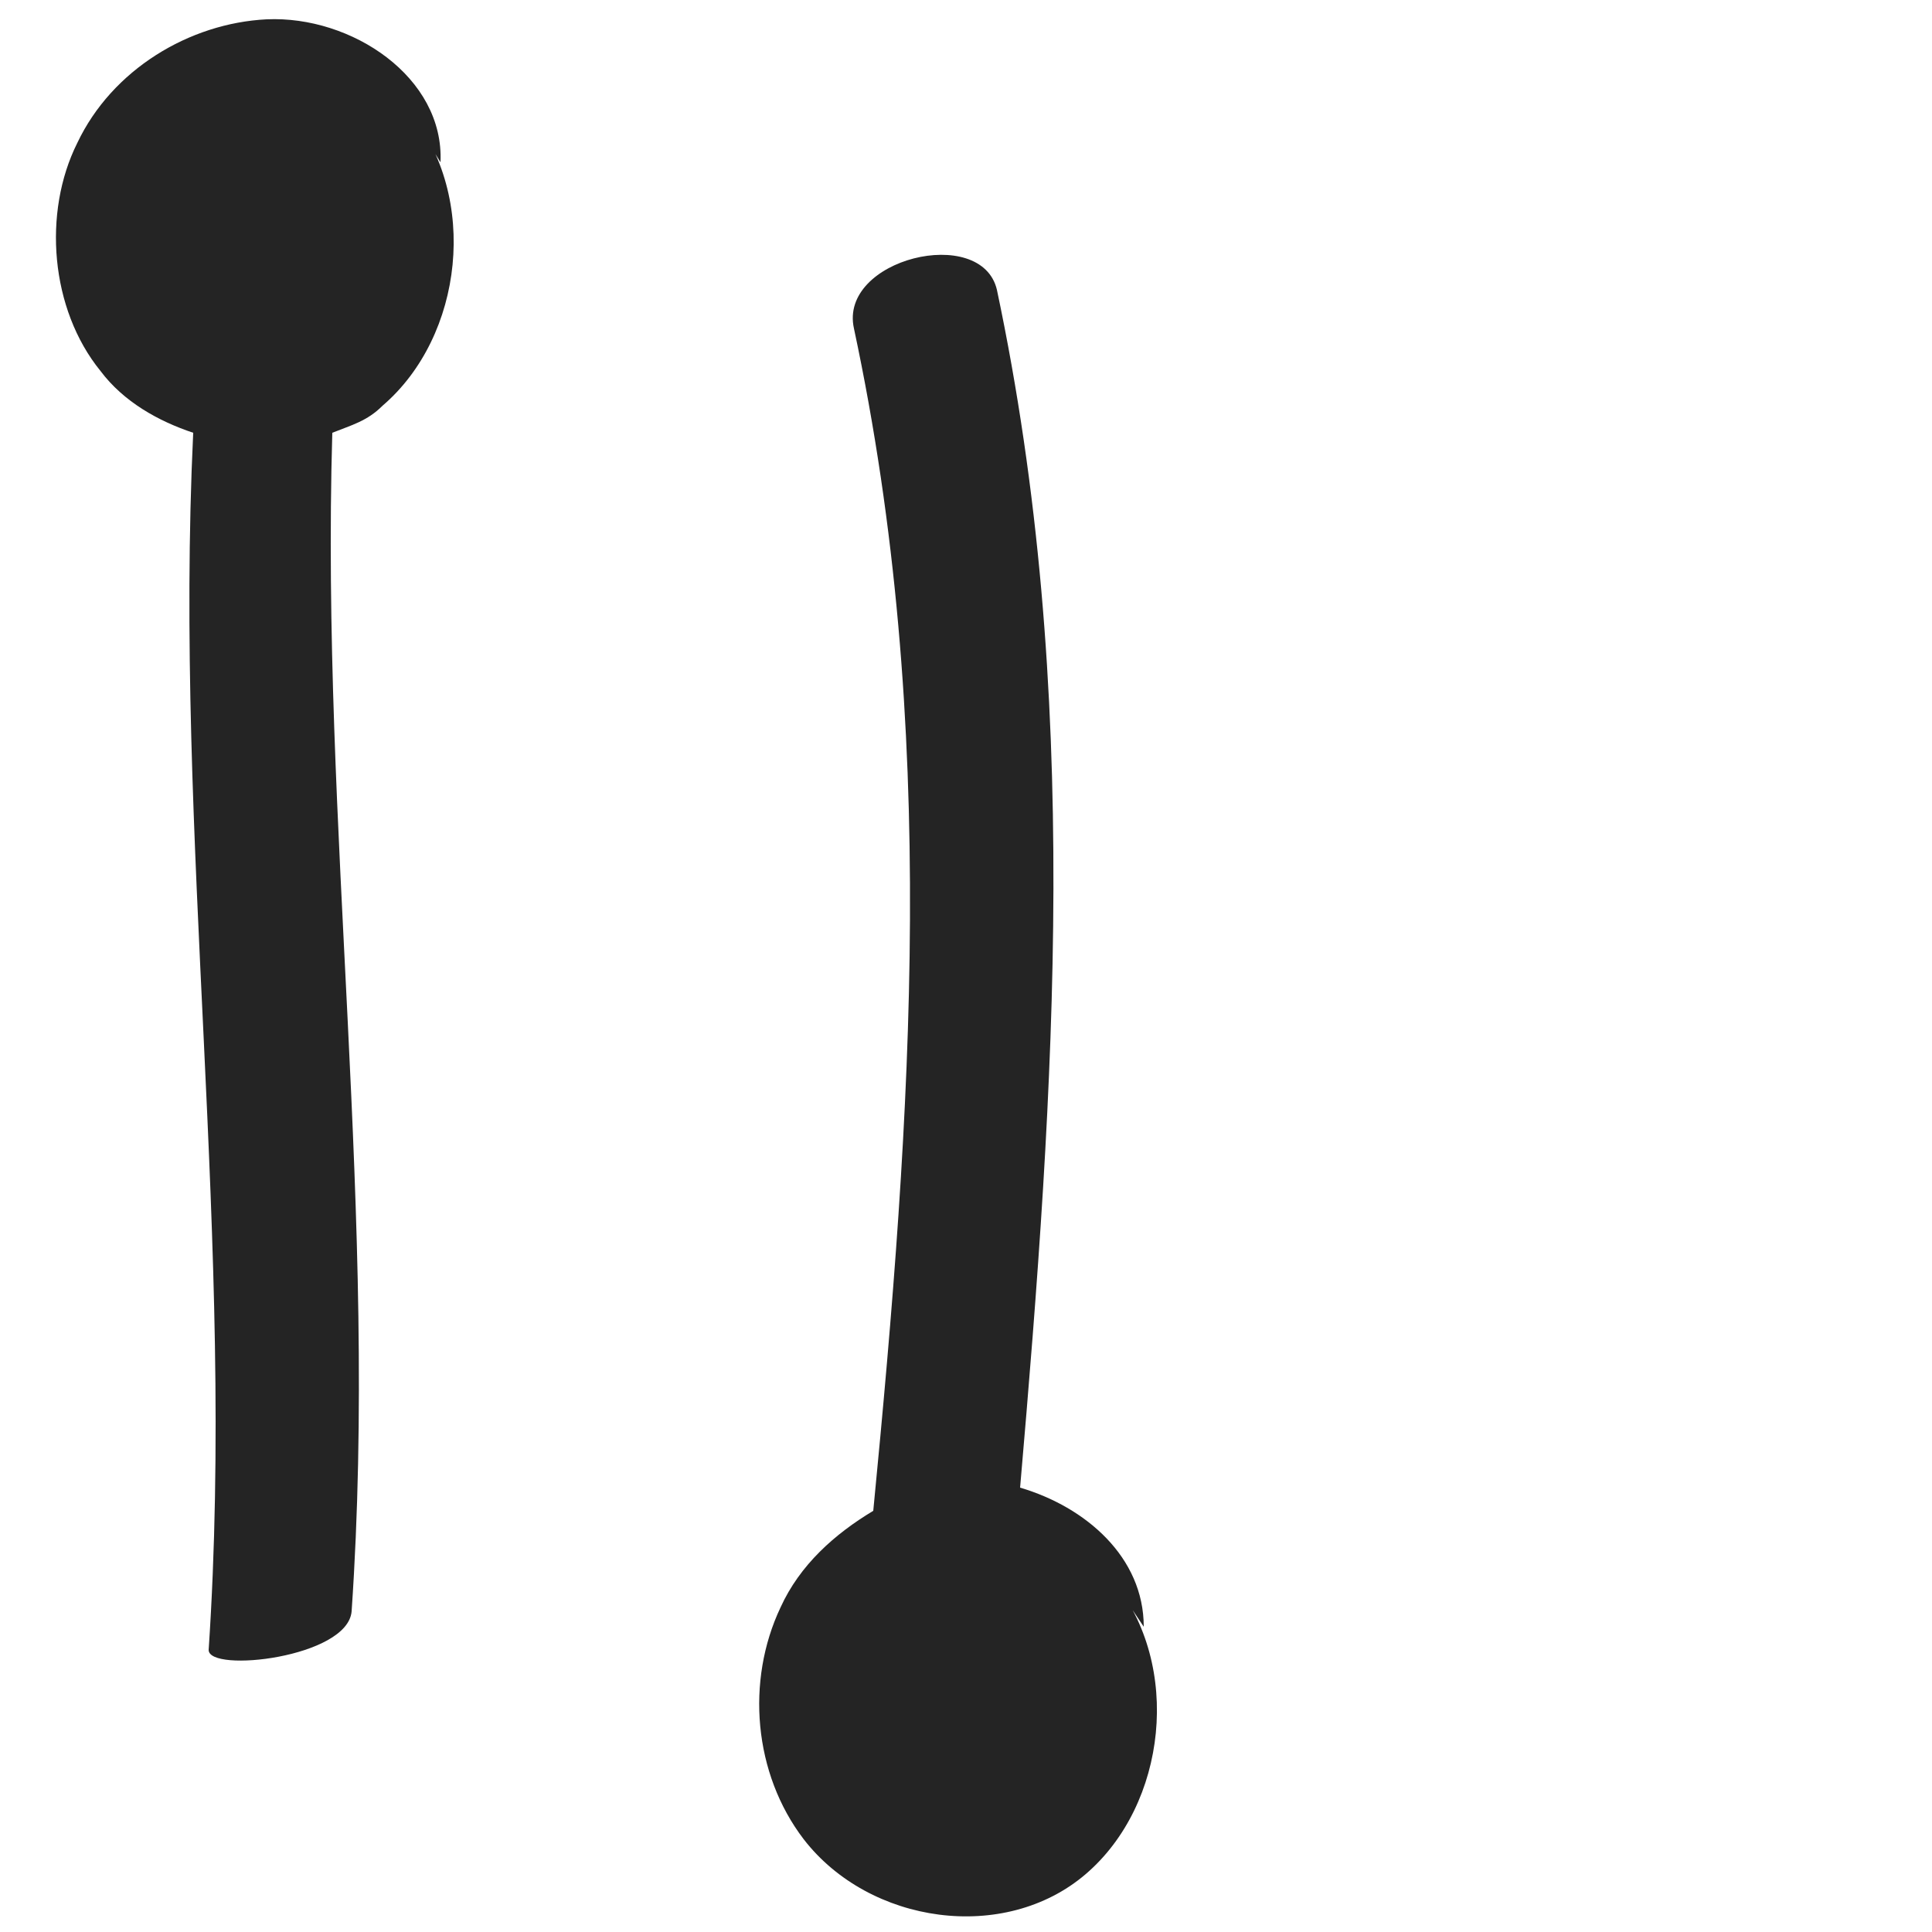
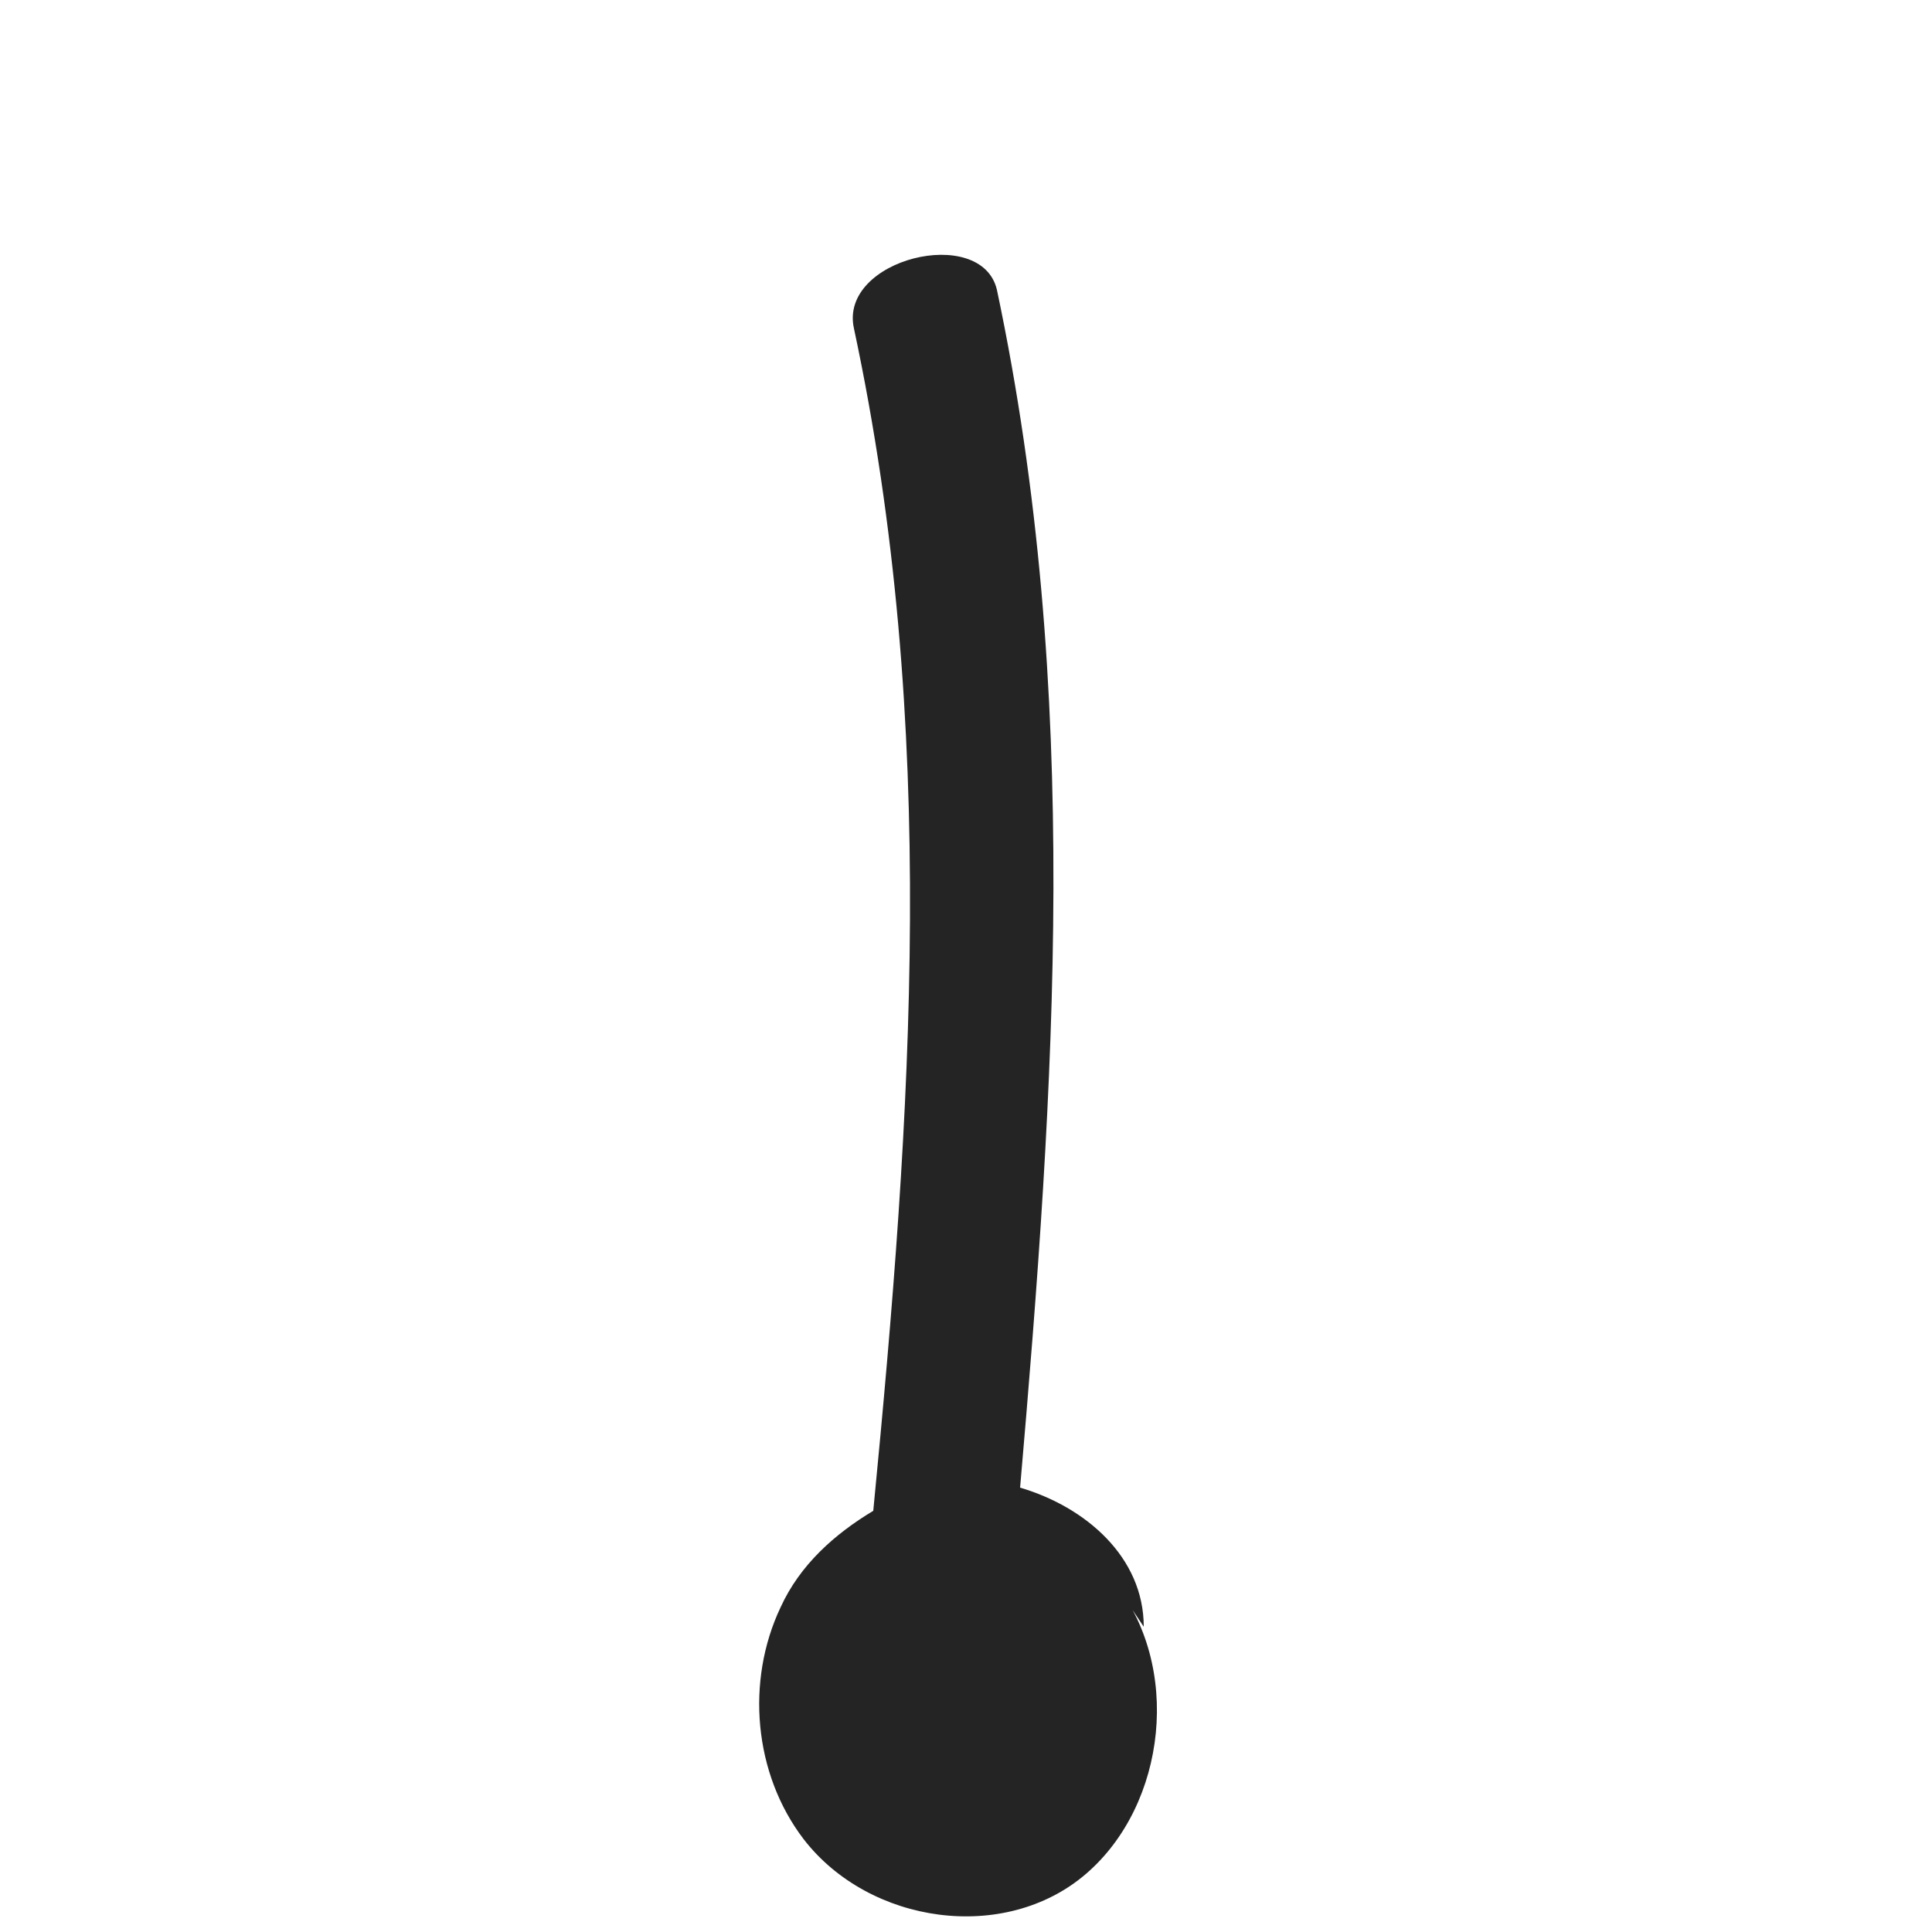
<svg xmlns="http://www.w3.org/2000/svg" version="1.1" id="Layer_1" x="0px" y="0px" viewBox="0 0 50 50" style="enable-background:new 0 0 50 50;" xml:space="preserve">
  <style type="text/css">
	.st0{fill:#242424;}
</style>
-   <path class="st0" d="M11.4,4.2C11.5,2,9.1,0.4,6.9,0.5c-2,0.1-4,1.3-4.9,3.2C1.1,5.5,1.3,8,2.6,9.6c0.6,0.8,1.5,1.3,2.4,1.6  c-0.5,10.5,1.1,21,0.4,31.5c0,0.6,3.6,0.2,3.7-1c0.7-10.2-0.8-20.3-0.5-30.5c0.5-0.2,0.9-0.3,1.3-0.7c2.1-1.8,2.5-5.4,0.7-7.6  L11.4,4.2z" />
  <path class="st0" d="M29.6,42.1c0-1.8-1.5-3.1-3.2-3.6c0.9-10.4,1.6-20.6-0.6-31c-0.4-1.7-4.1-0.8-3.7,1c2.2,10.3,1.5,20.3,0.5,30.6  c-1,0.6-1.9,1.4-2.4,2.5c-0.9,1.9-0.7,4.3,0.6,6c1.7,2.2,5.2,2.7,7.3,0.9c2.1-1.8,2.5-5.4,0.7-7.6L29.6,42.1z" />
</svg>